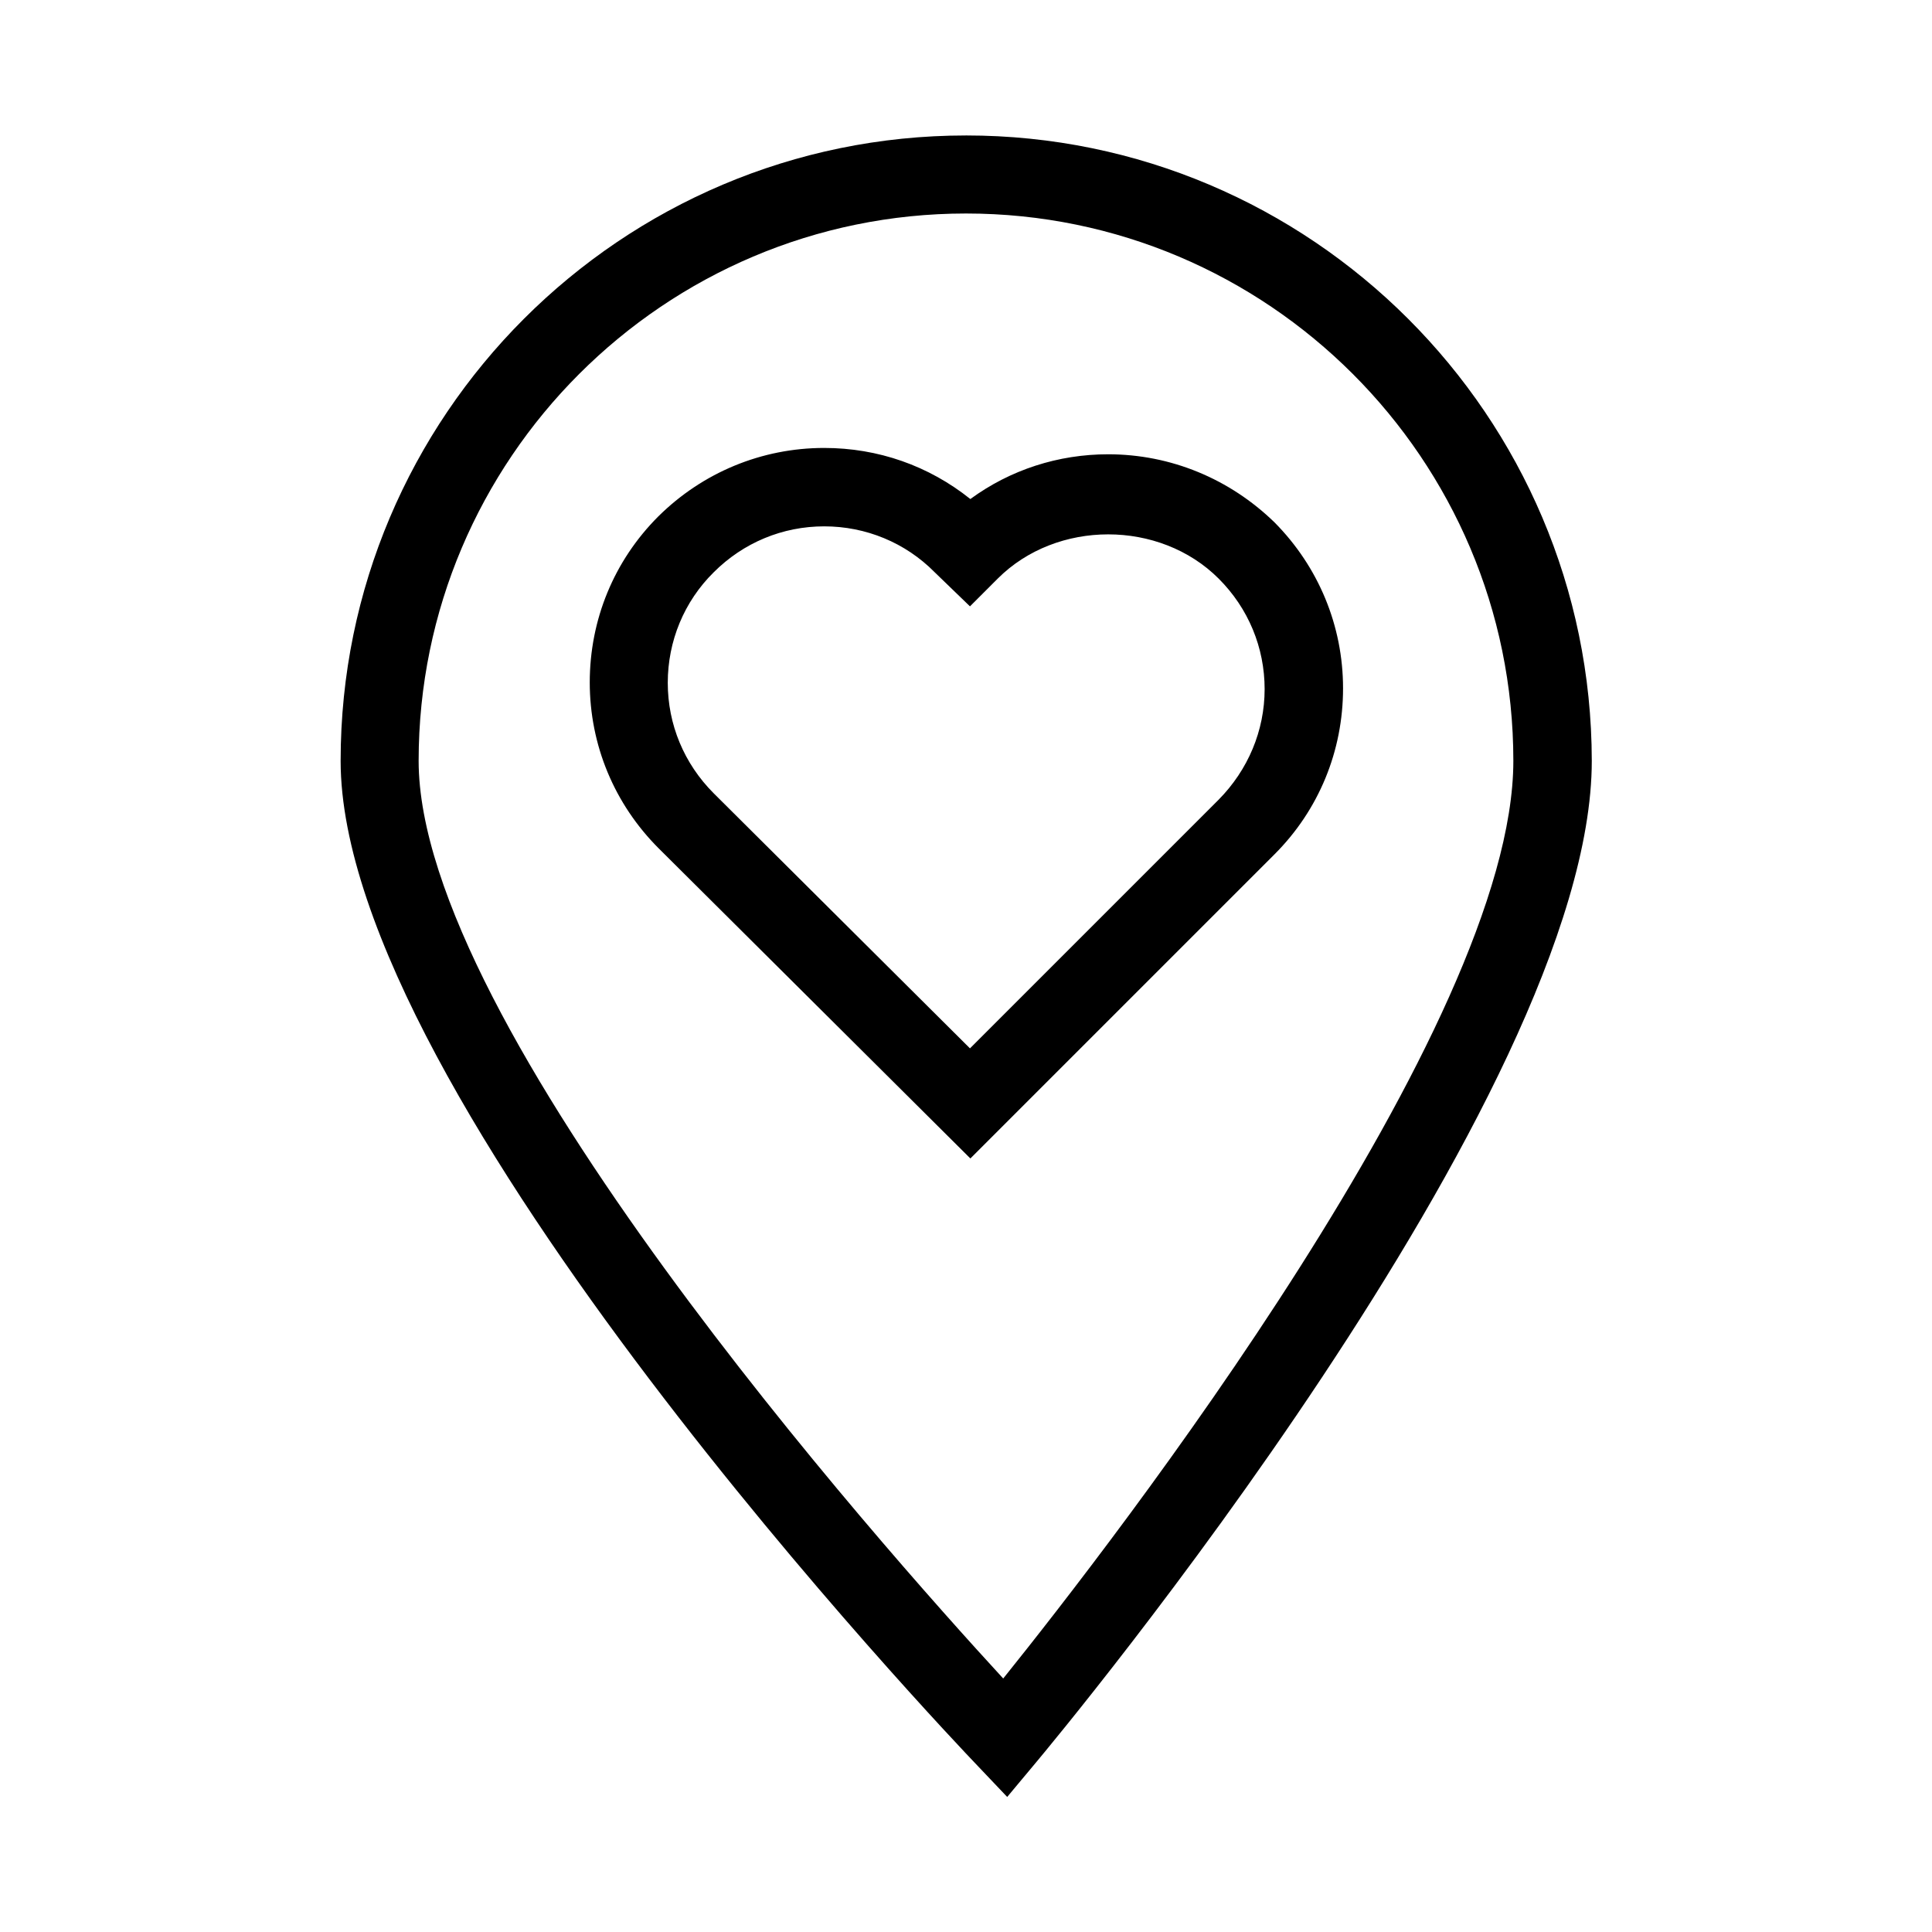
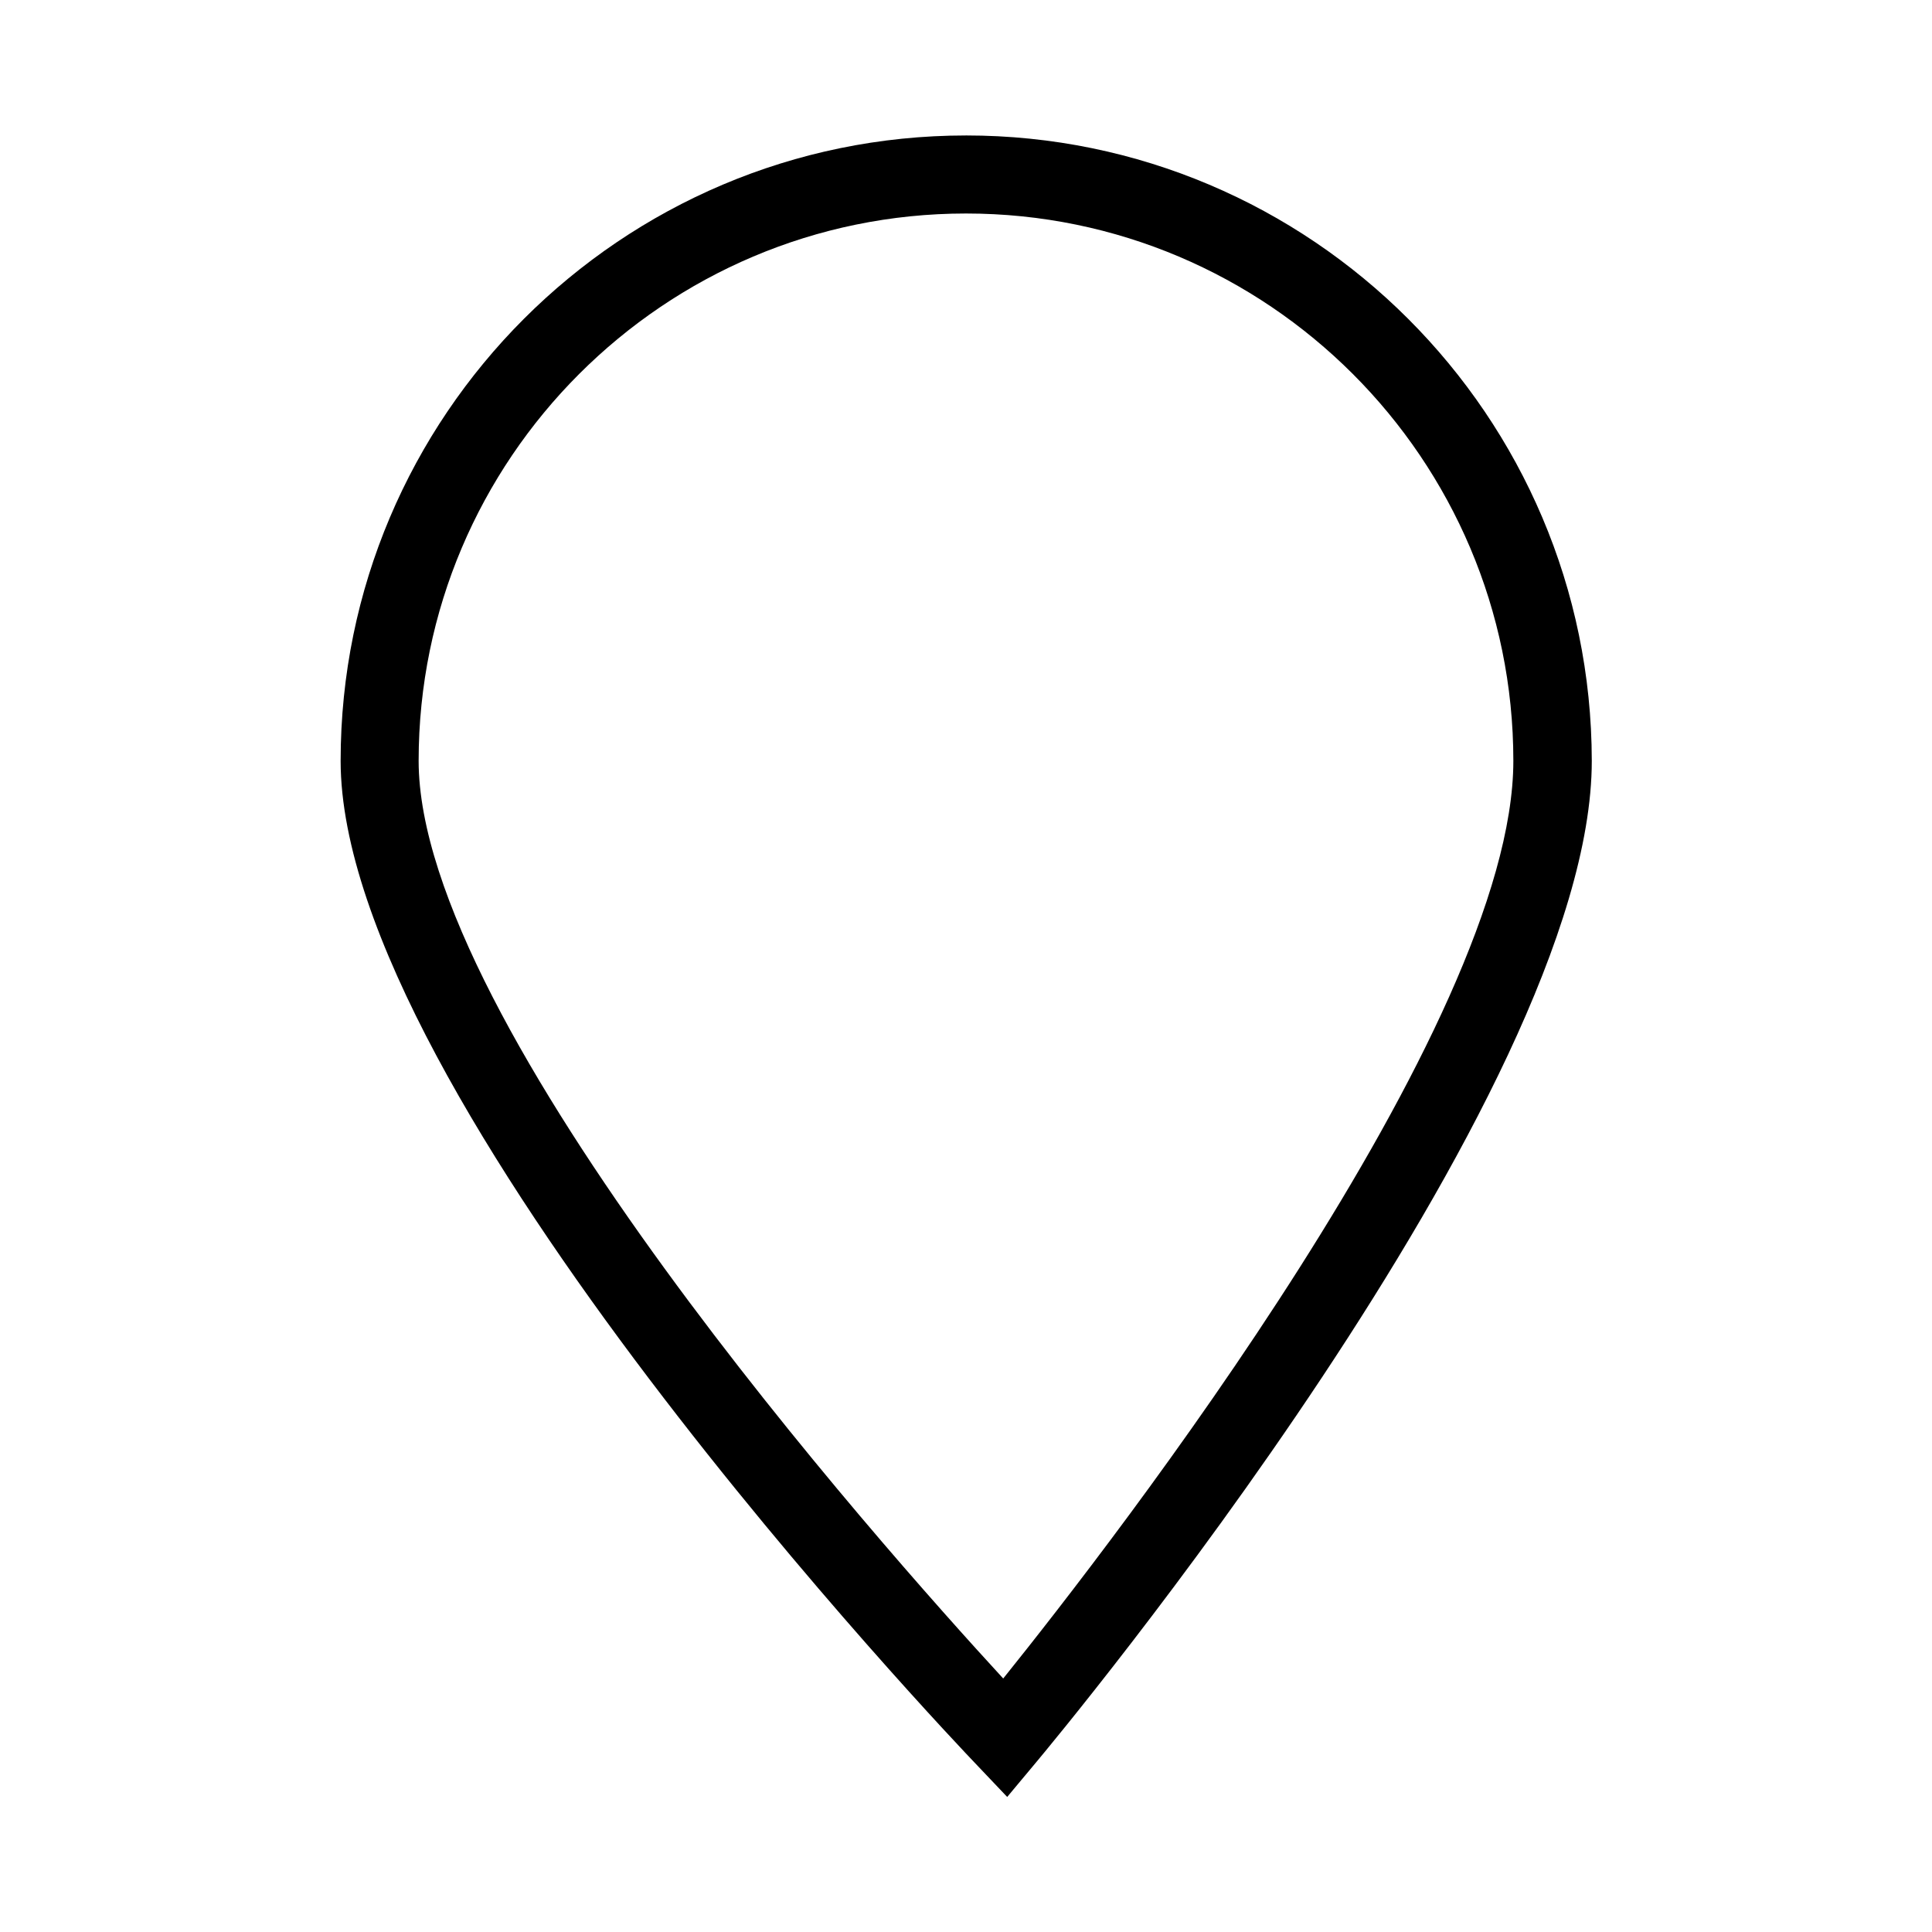
<svg xmlns="http://www.w3.org/2000/svg" fill="#000000" width="800px" height="800px" version="1.1" viewBox="144 144 512 512">
  <g>
-     <path d="m437.68 264.39c-13.227 0-25.926 4.094-36.527 11.859-11.02-8.816-24.457-13.539-38.73-13.539-16.582 0-32.223 6.508-43.977 18.156-11.754 11.754-18.156 27.395-18.156 43.977s6.508 32.223 18.262 43.977l82.605 82.184 80.609-80.609c11.754-11.754 18.156-27.395 18.156-43.977s-6.508-32.223-18.156-43.977c-11.863-11.543-27.504-18.051-44.086-18.051zm29.285 91.523-65.914 65.914-67.91-67.594c-7.871-7.871-12.176-18.262-12.176-29.285 0-11.02 4.305-21.516 12.176-29.285 7.871-7.871 18.262-12.176 29.285-12.176 11.02 0 21.516 4.305 29.285 12.176l9.34 9.027 7.348-7.348c15.641-15.641 42.93-15.641 58.566 0 7.871 7.871 12.176 18.262 12.176 29.285-0.004 11.023-4.41 21.414-12.176 29.285z" />
    <path d="m400 179.9c-91.422 0-165.73 74.312-165.73 165.73 0 89.008 161.74 258.94 168.67 266.18l7.977 8.398 7.453-8.922c5.984-7.137 147.47-177.07 147.47-265.66-0.109-91.422-74.422-165.73-165.84-165.73zm9.863 408.92c-32.746-35.582-154.92-173.08-154.92-243.19 0-79.98 65.078-145.05 145.06-145.05s145.05 65.074 145.05 145.05c0 70.219-105.91 206.77-135.19 243.19z" />
  </g>
</svg>